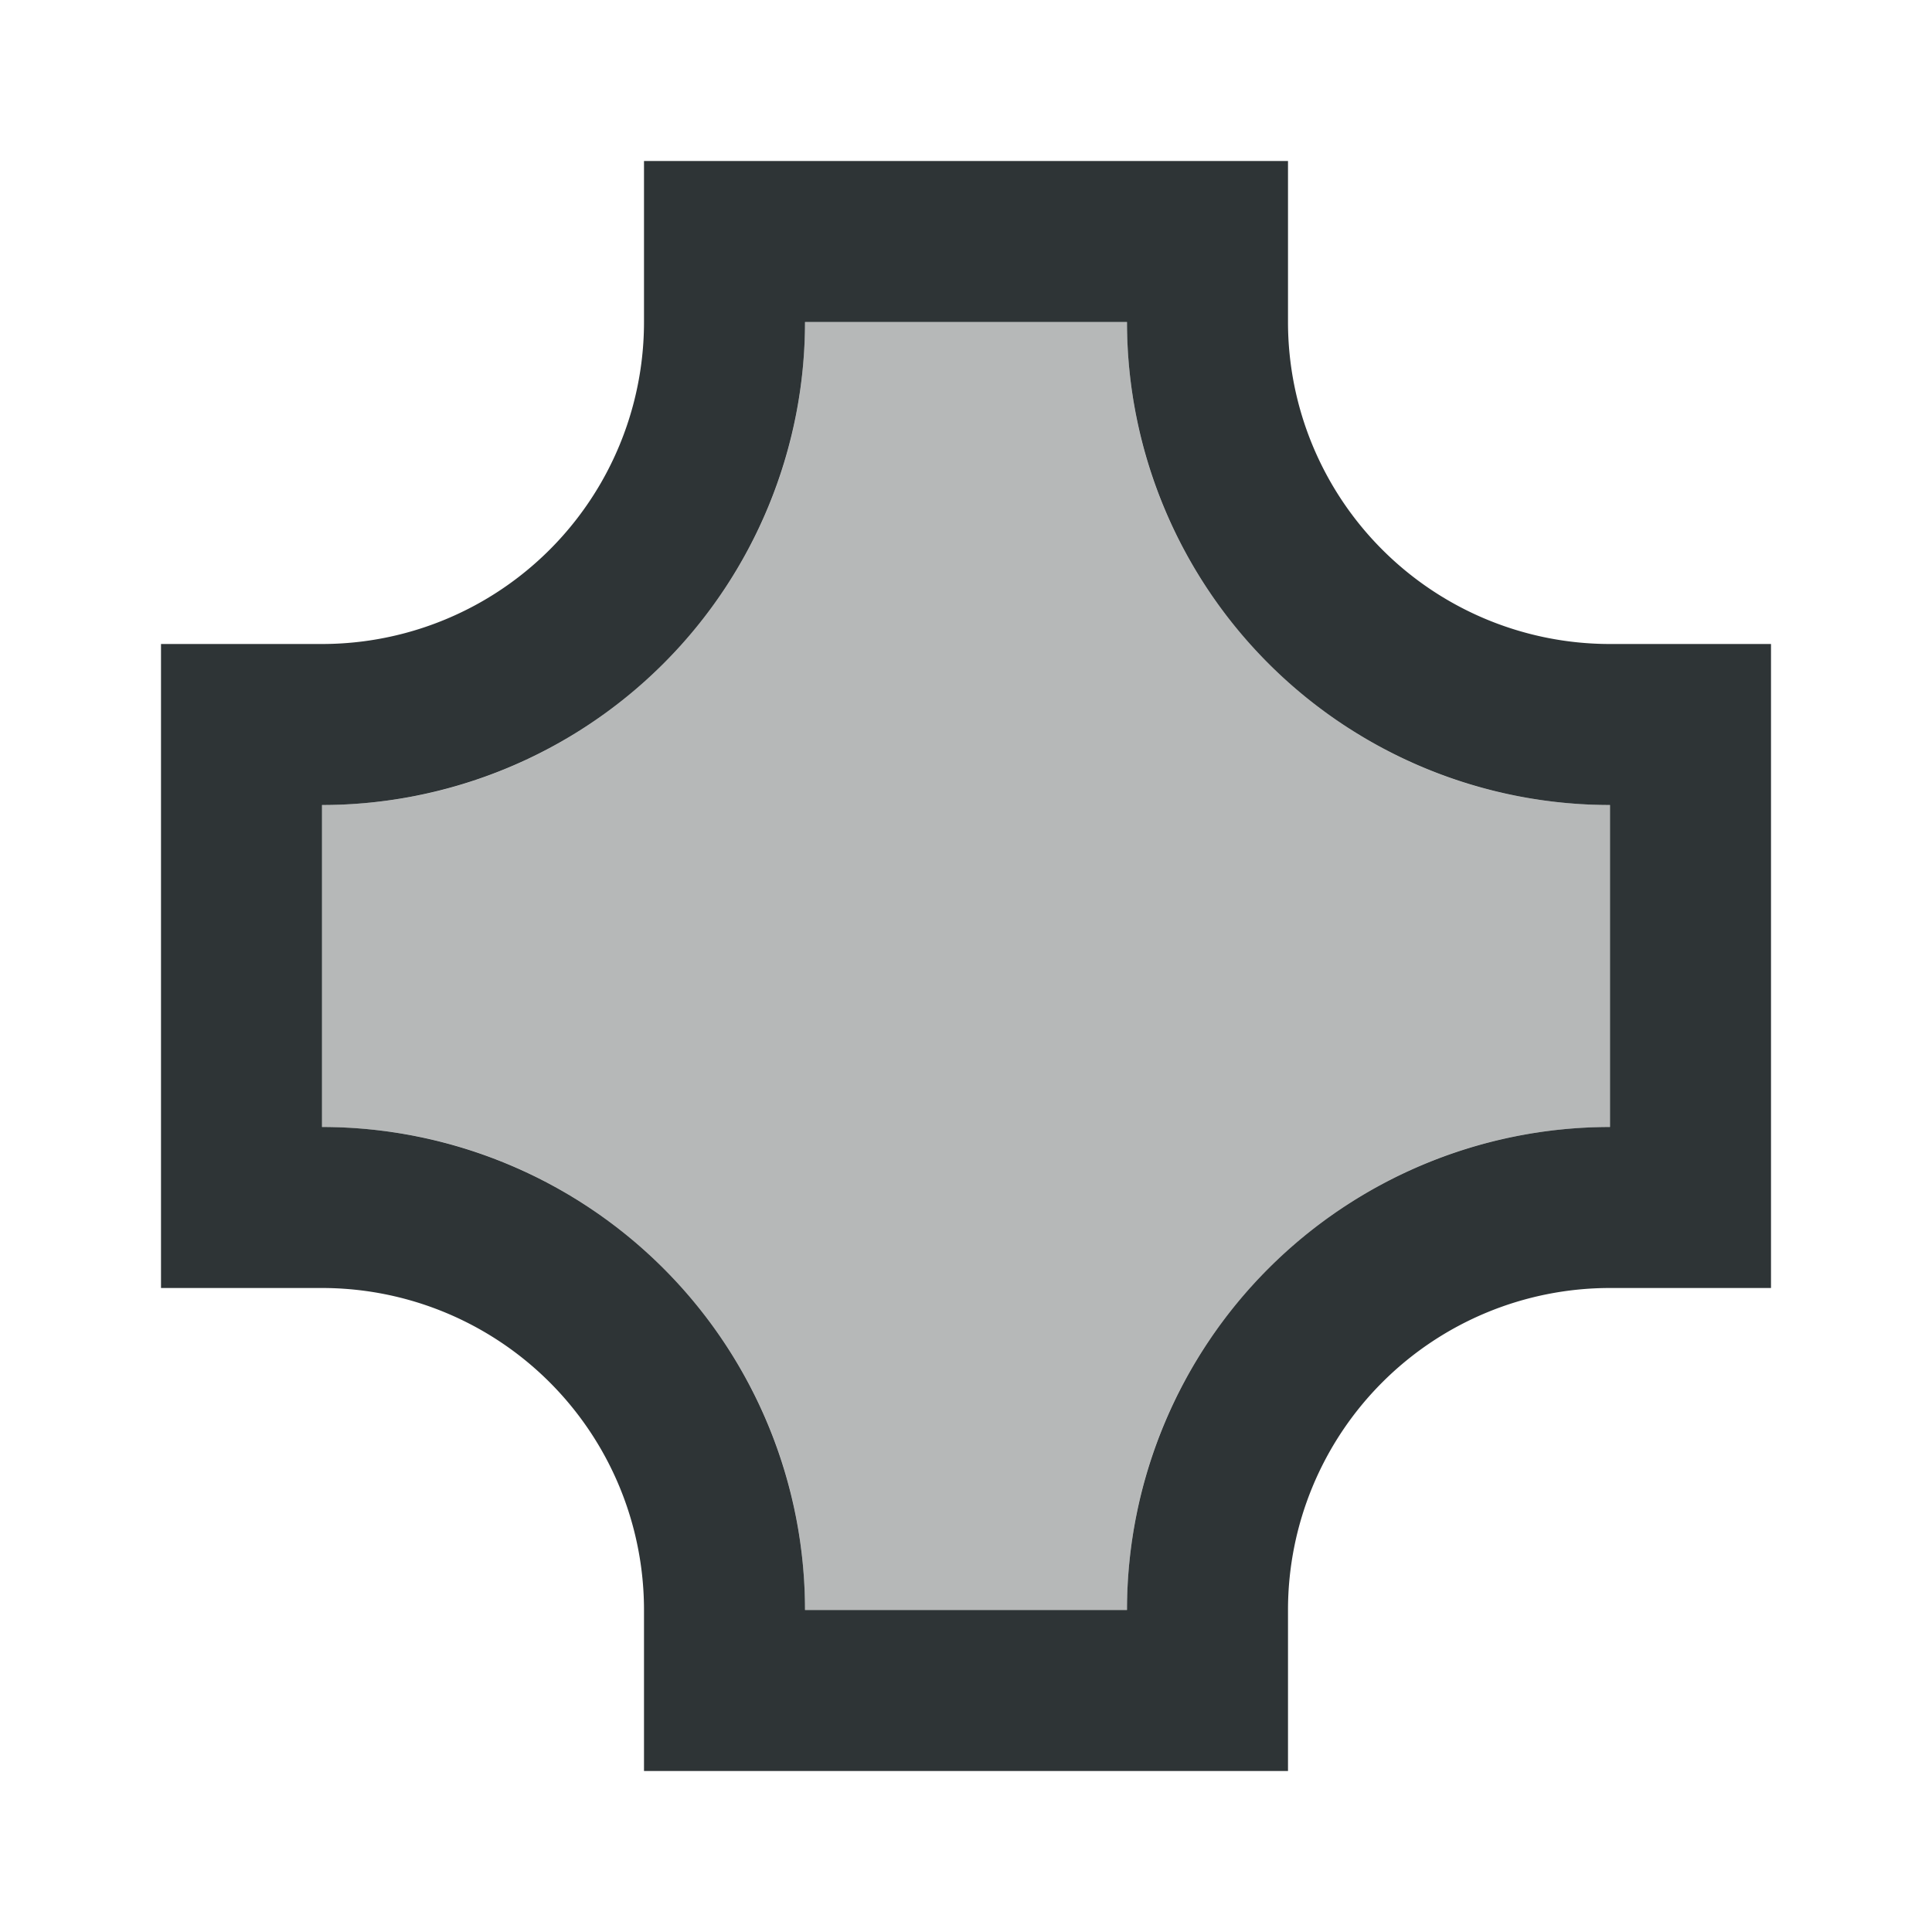
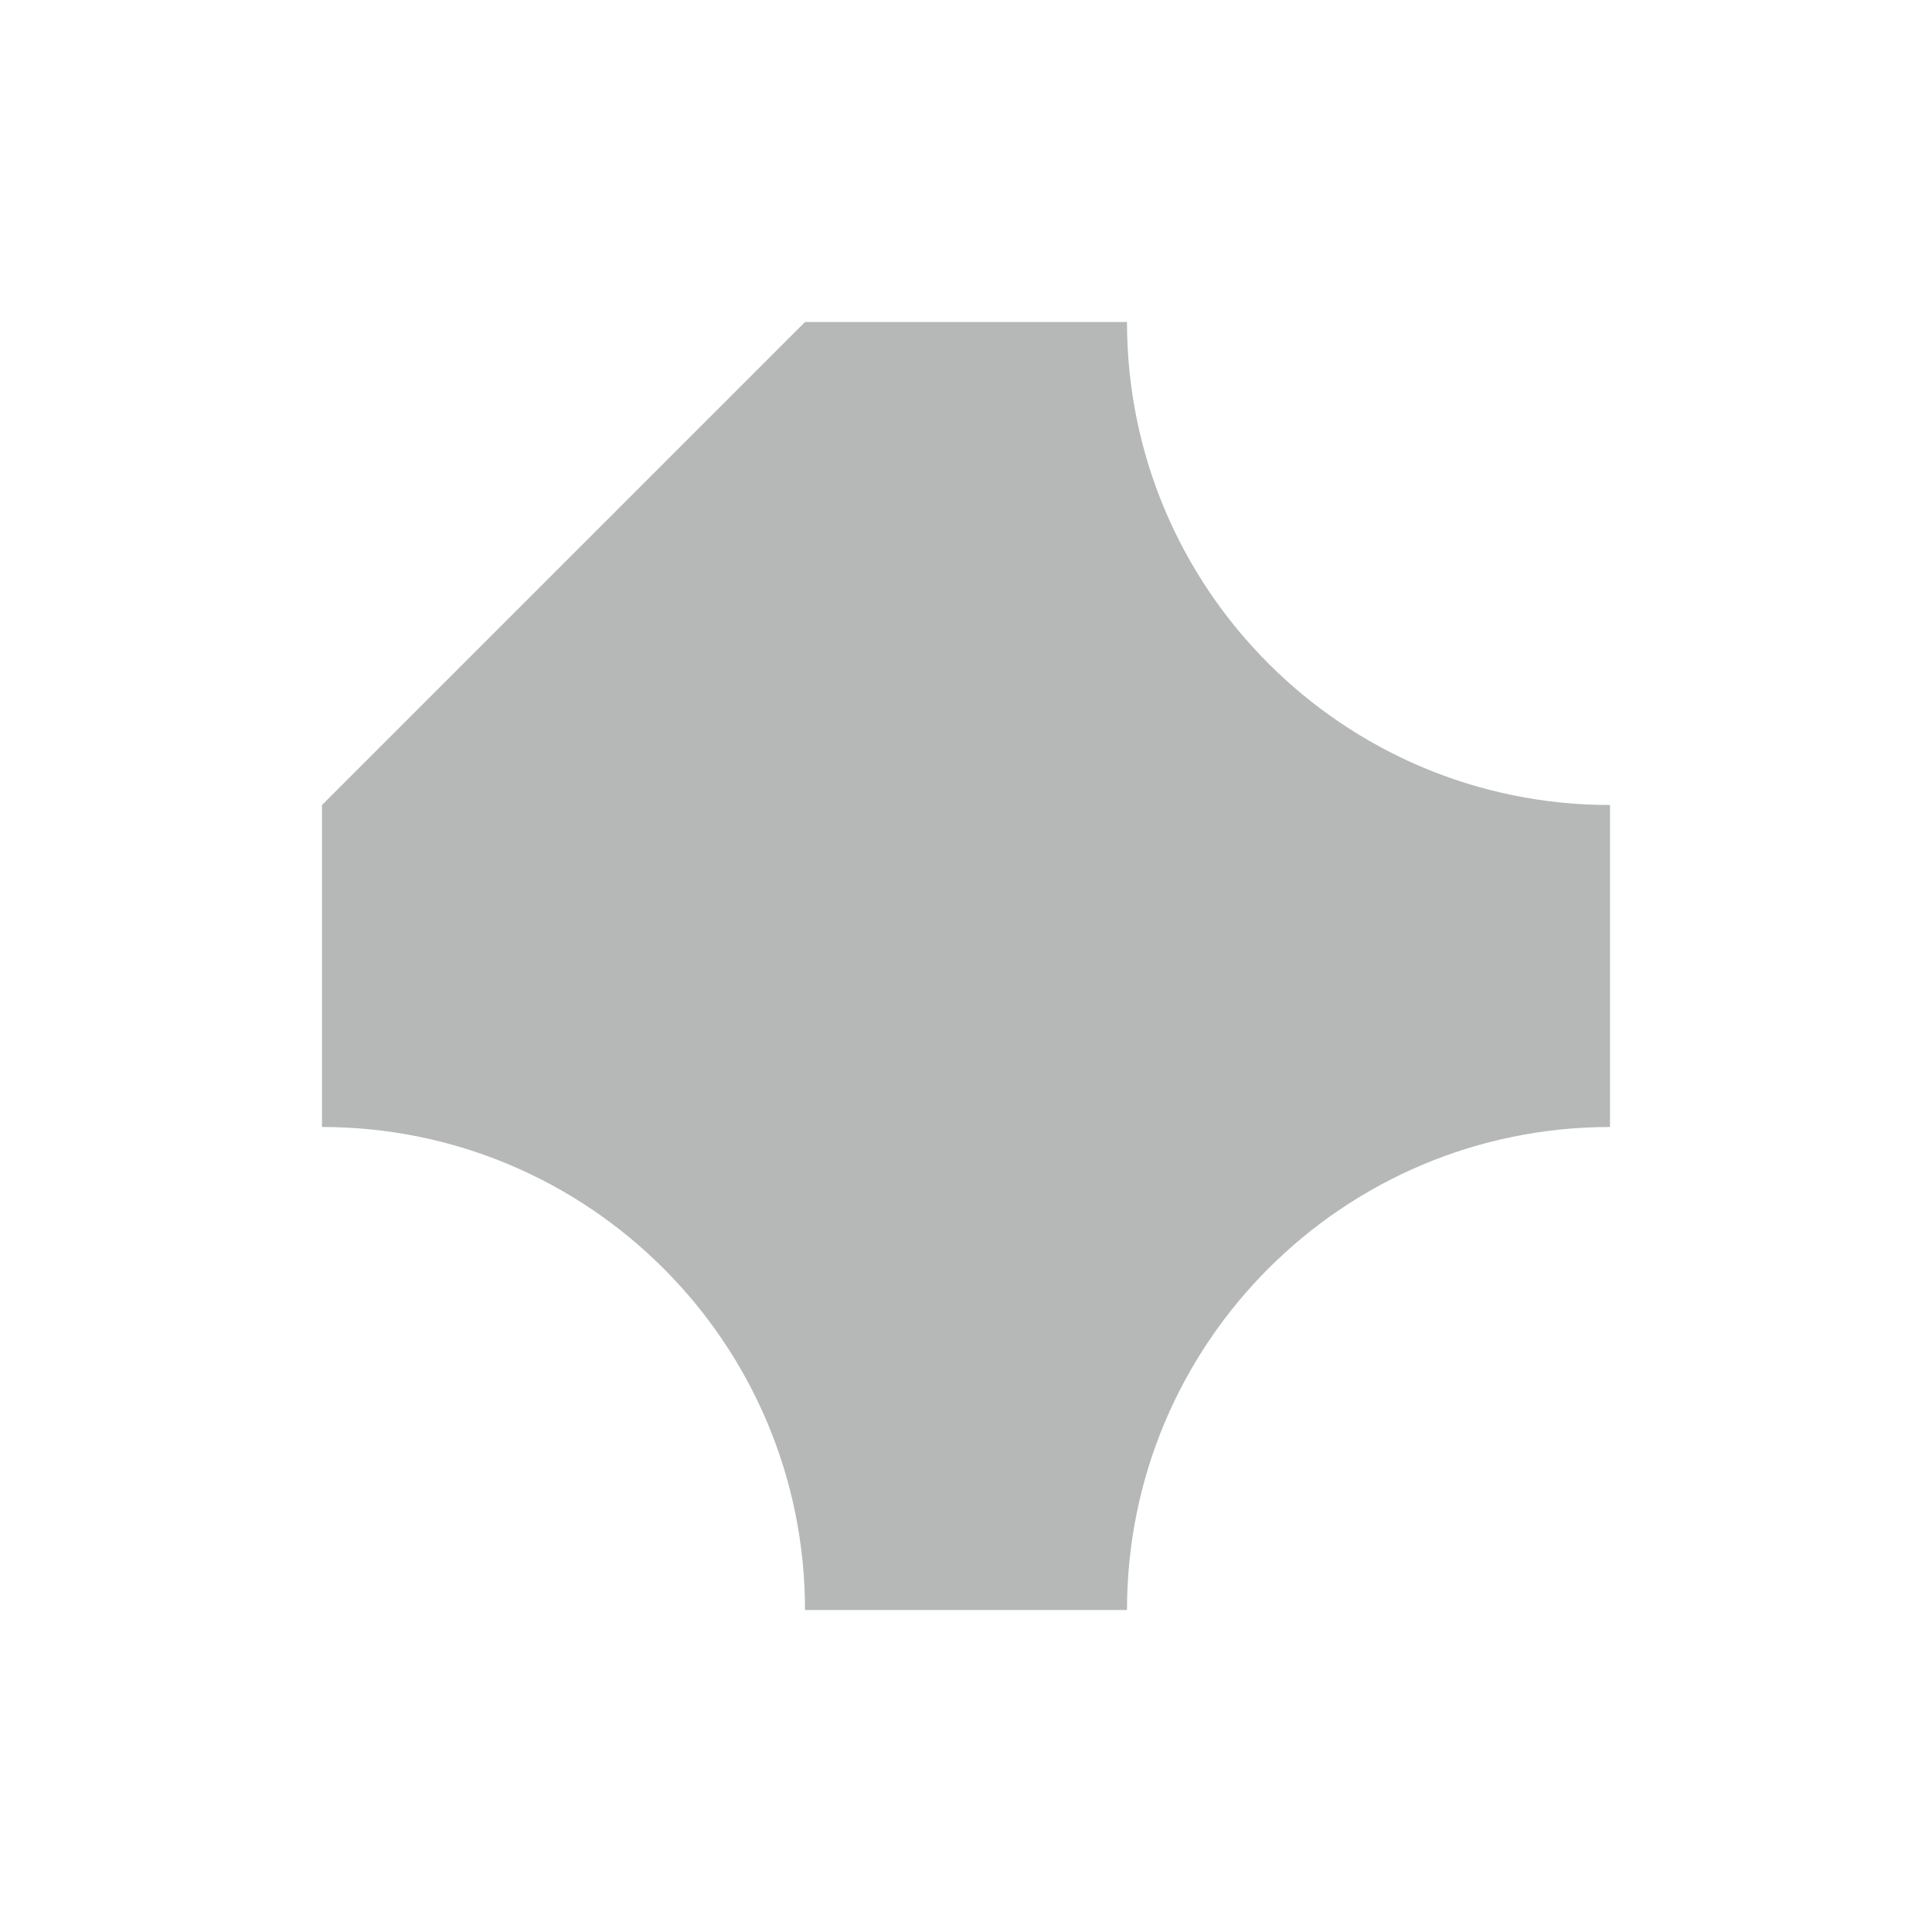
<svg xmlns="http://www.w3.org/2000/svg" viewBox="0 0 24 24">
  <g fill="#2e3436">
-     <path d="m8 2v2a4 4 0 0 1 -4 4h-2v8h2a4 4 0 0 1 4 4v2h8v-2a4 4 0 0 1 4-4h2v-8h-2a4 4 0 0 1 -4-4v-2zm2 2h4a6 6 0 0 0 6 6v4a6 6 0 0 0 -6 6h-4a6 6 0 0 0 -6-6v-4a6 6 0 0 0 6-6z" />
-     <path d="m10 4h4c0 3.314 2.686 6 6 6v4c-3.314 0-6 2.686-6 6h-4c0-3.314-2.686-6-6-6v-4c3.314 0 6-2.686 6-6z" opacity=".35" />
+     <path d="m10 4h4c0 3.314 2.686 6 6 6v4c-3.314 0-6 2.686-6 6h-4c0-3.314-2.686-6-6-6v-4z" opacity=".35" />
  </g>
</svg>